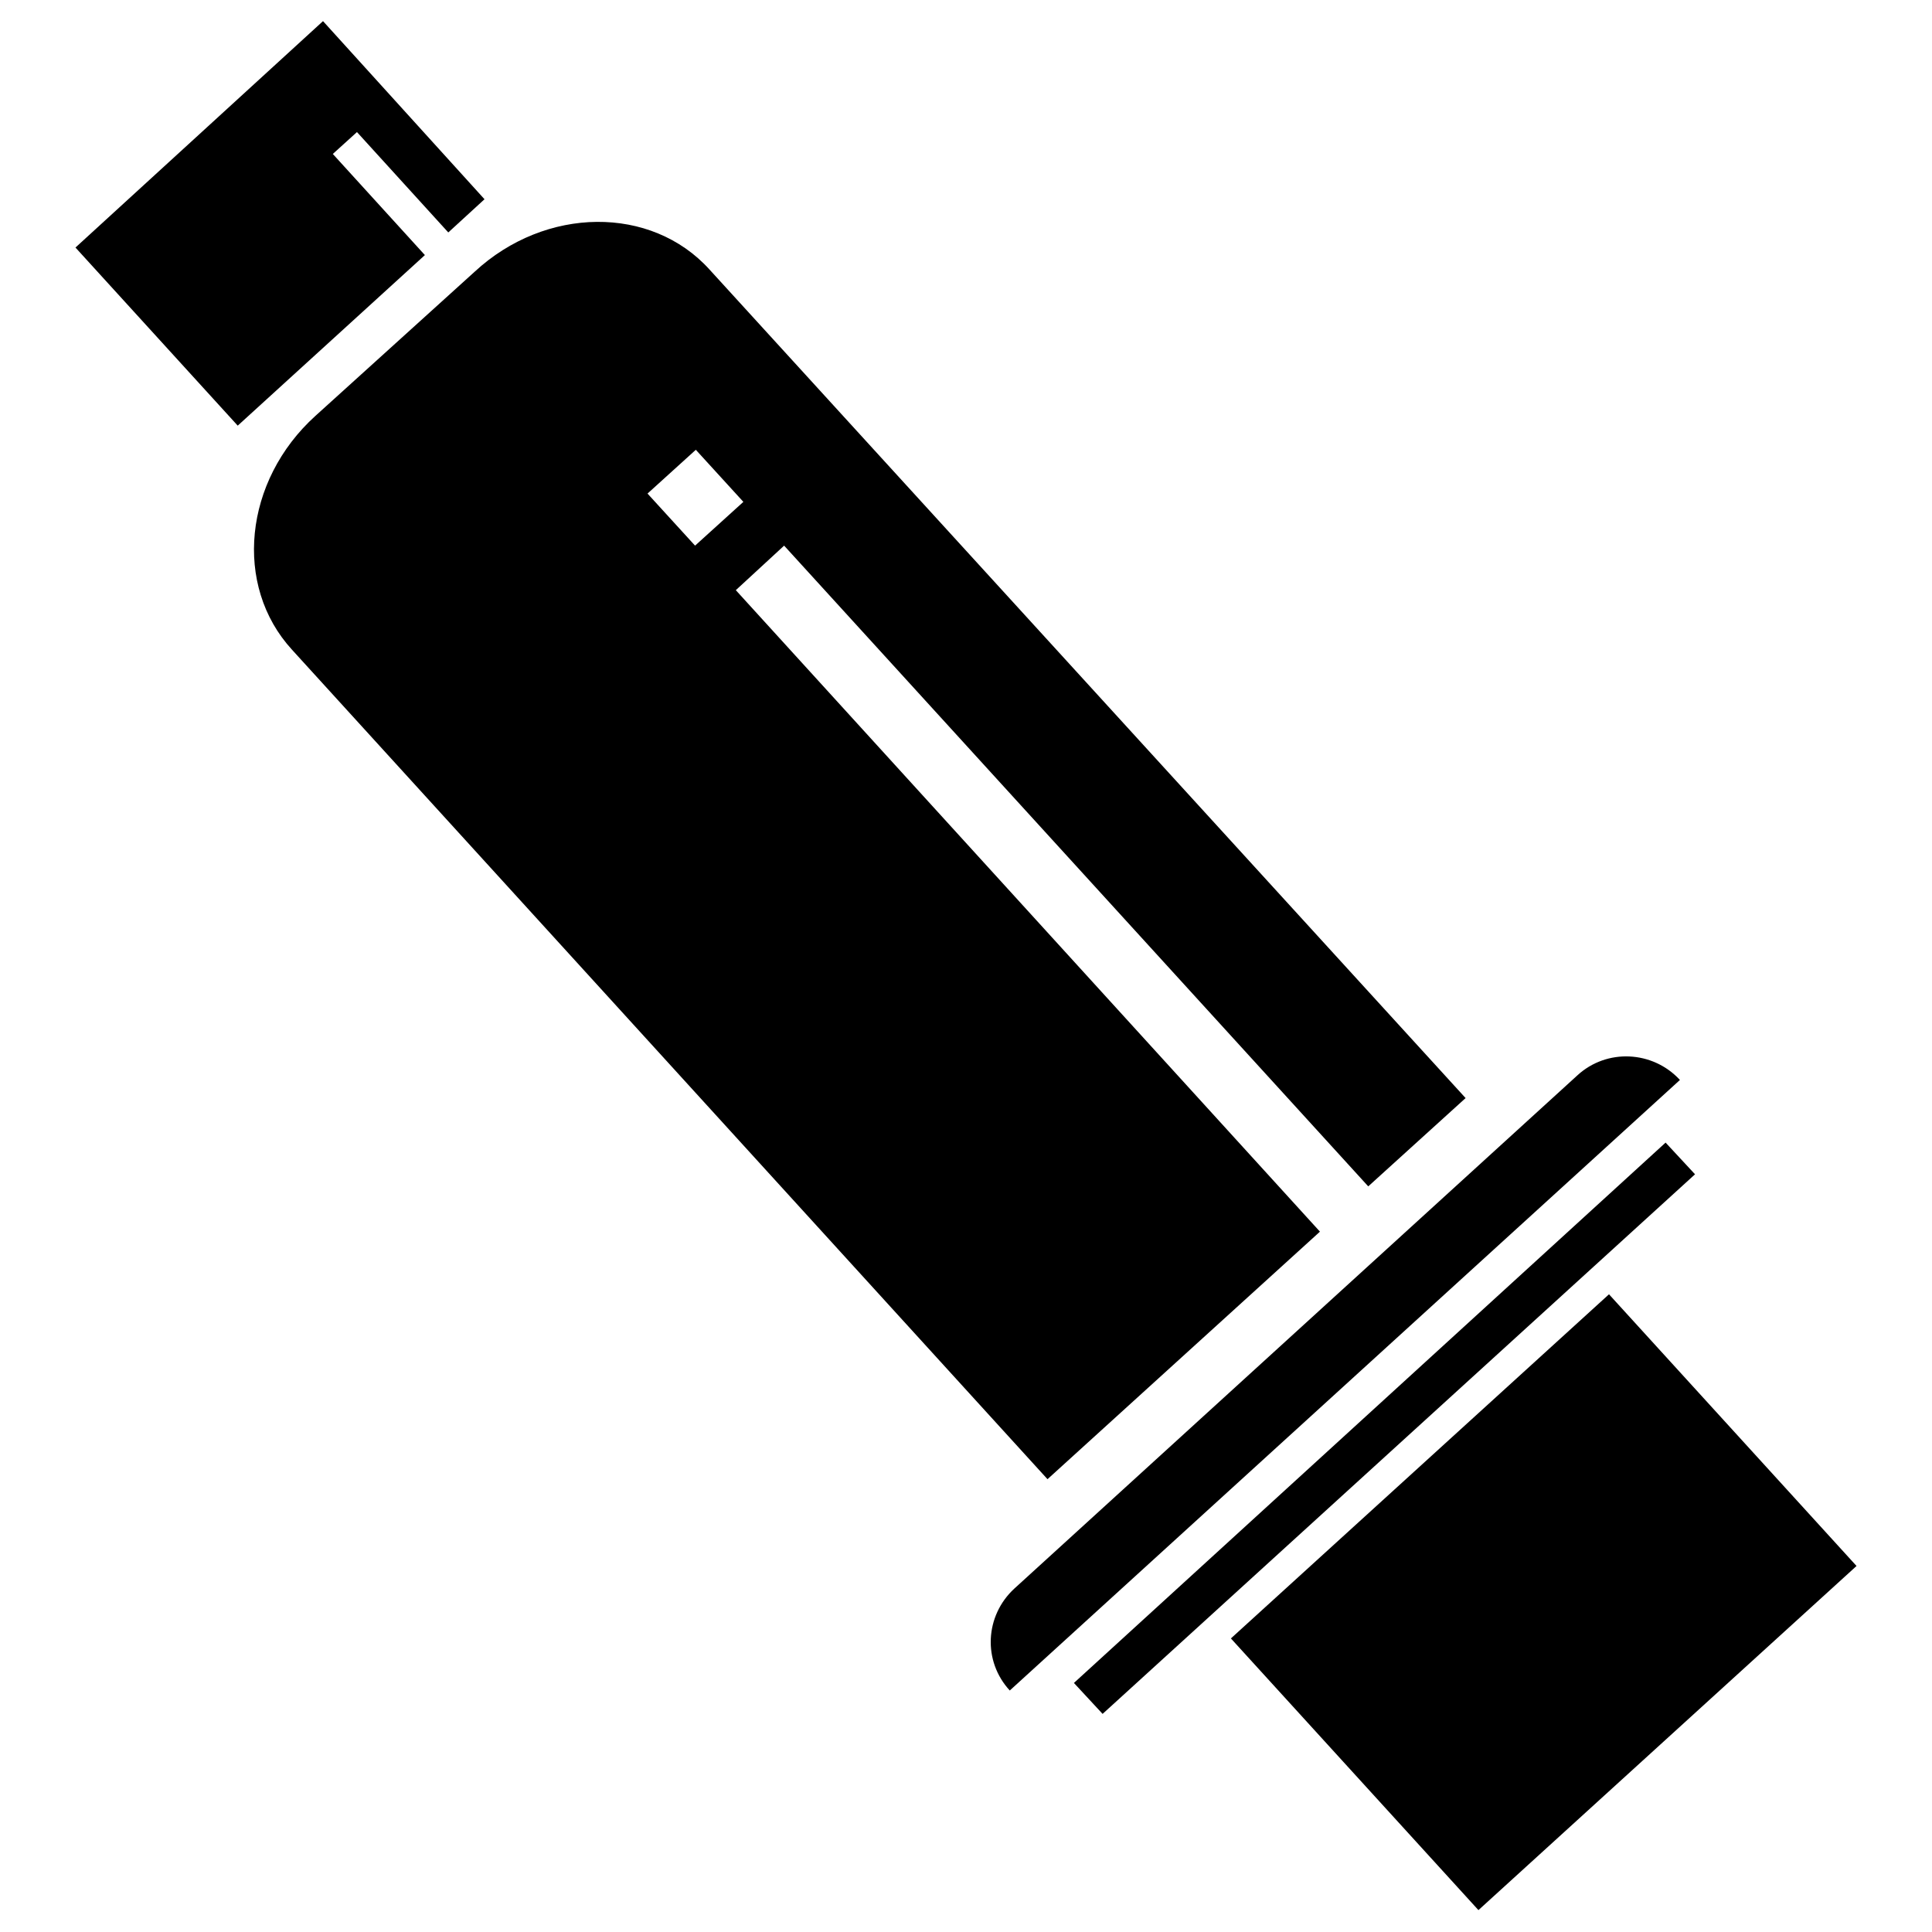
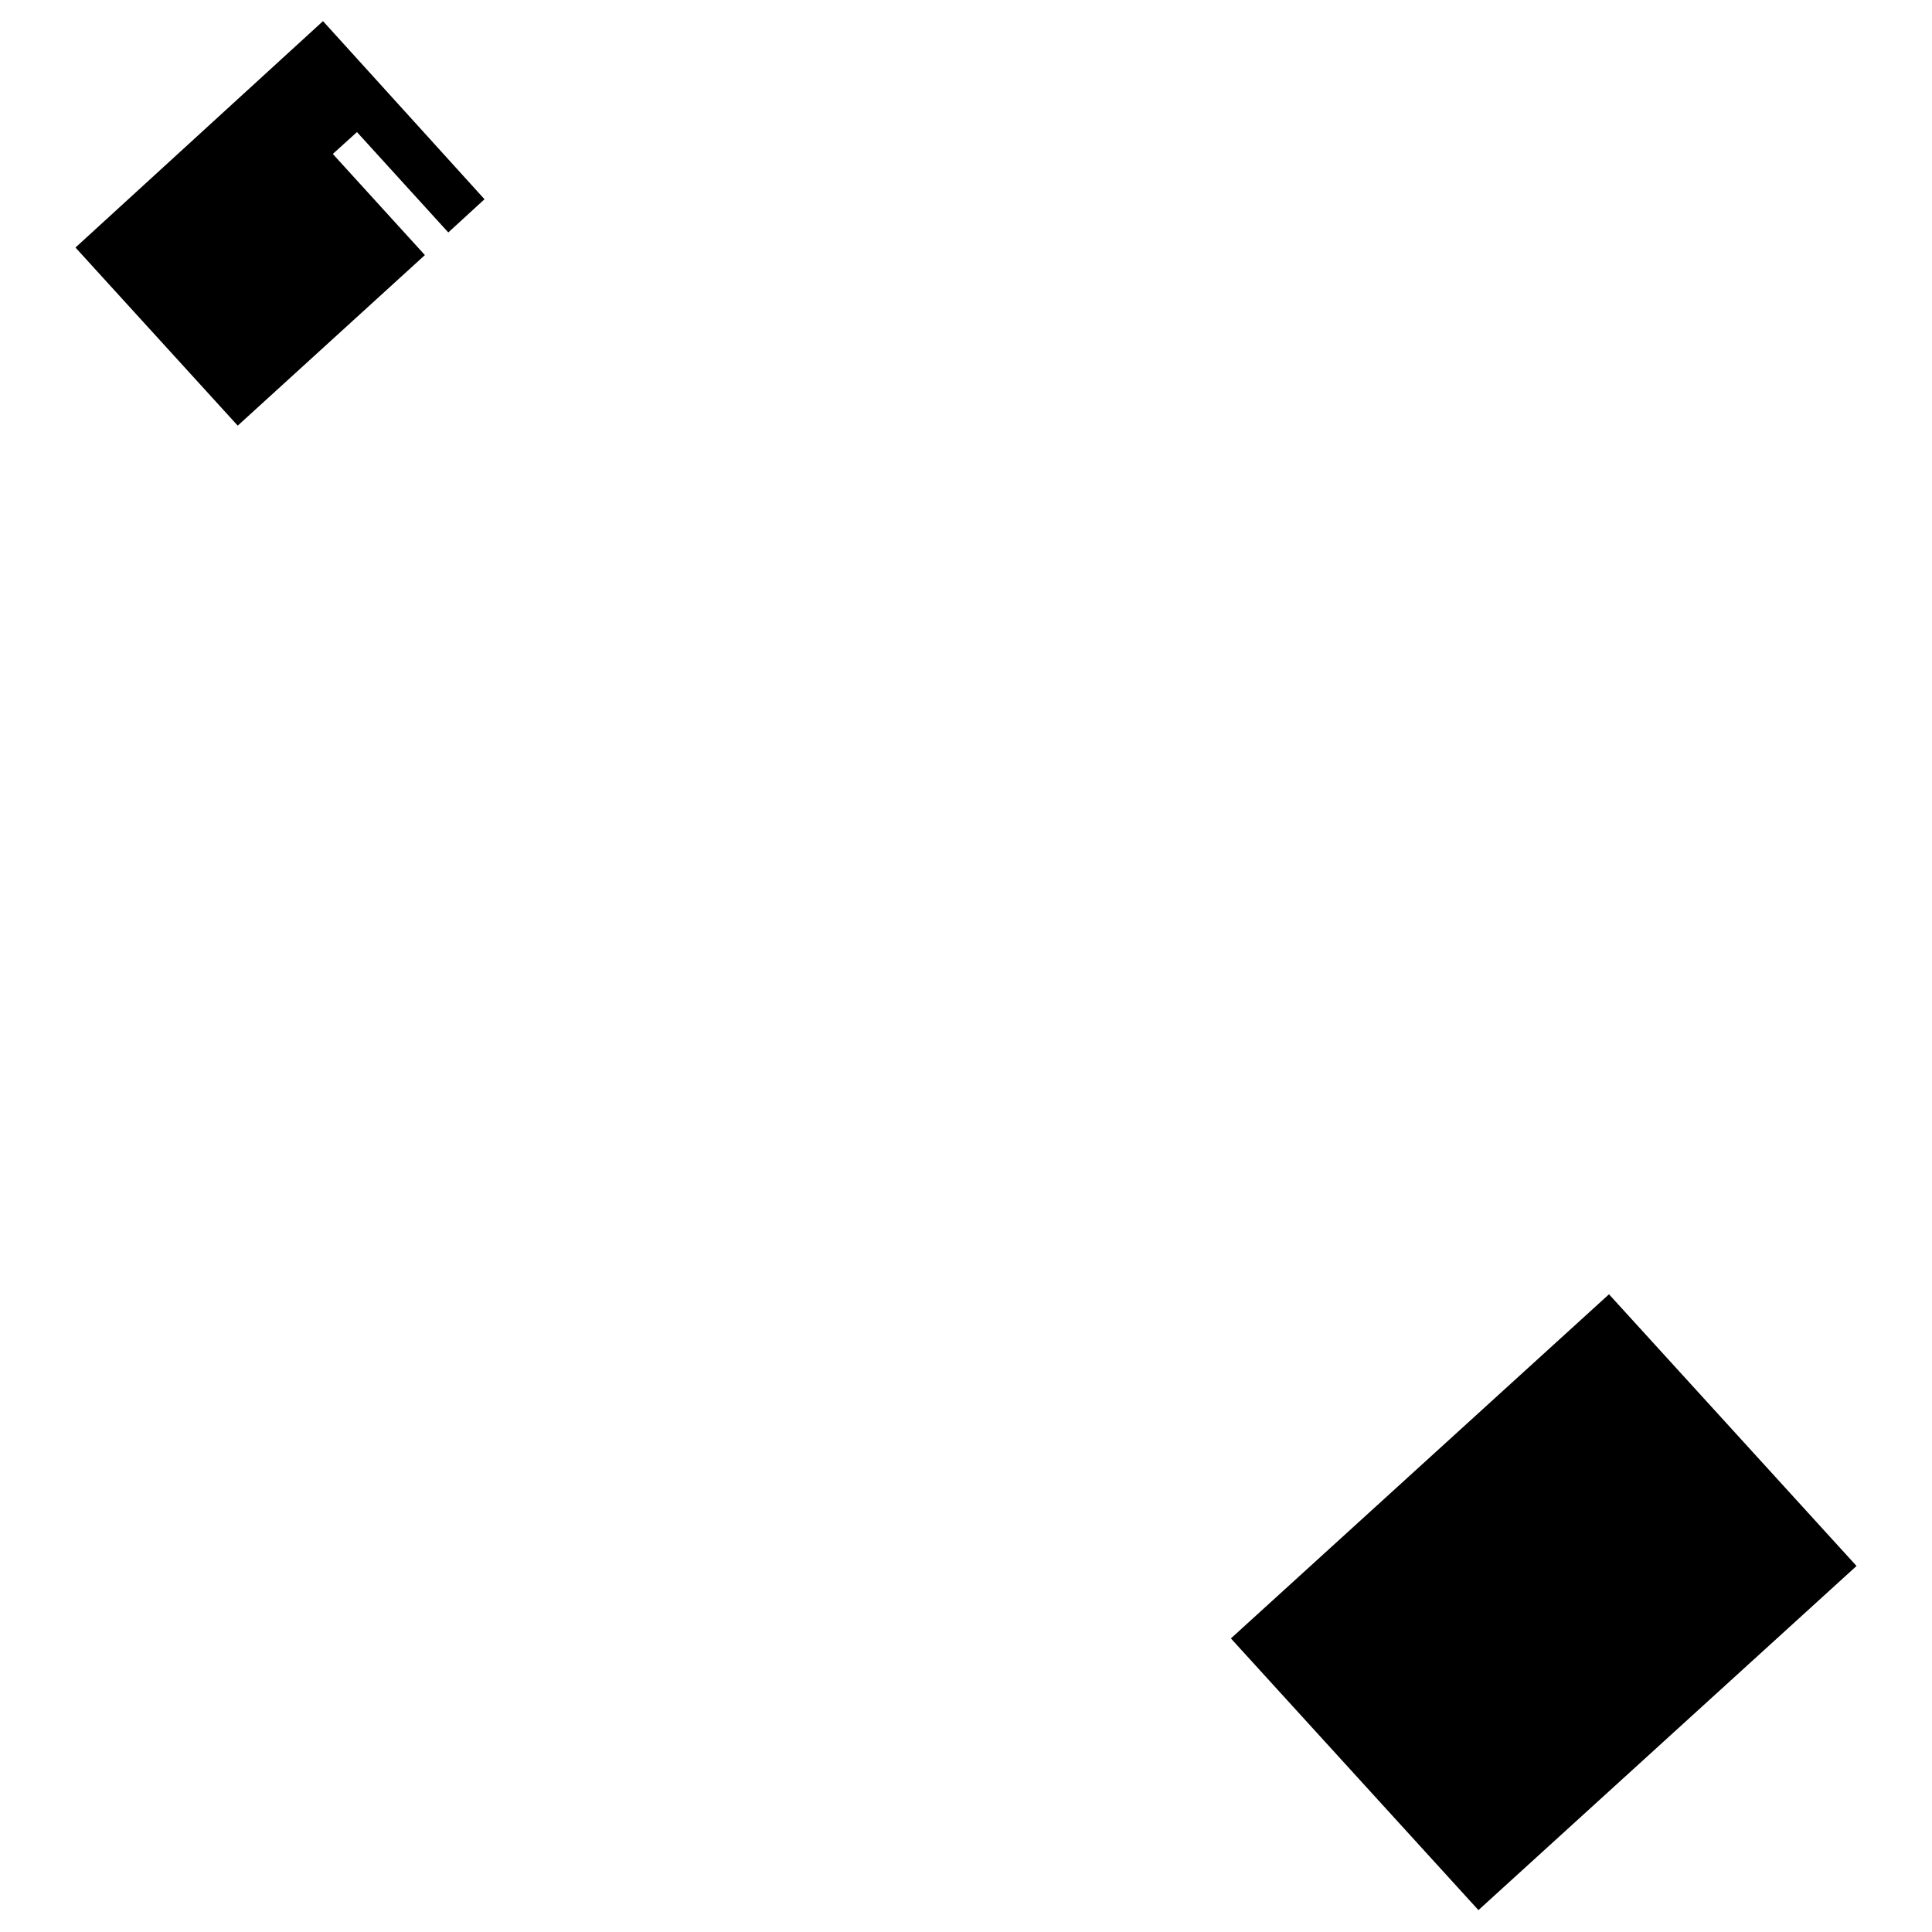
<svg xmlns="http://www.w3.org/2000/svg" version="1.1" x="0px" y="0px" viewBox="0 0 256 256" enable-background="new 0 0 256 256" xml:space="preserve">
  <g>
    <g>
-       <path fill="#000000" d="M209,142.5l-74.6,68c-3.9,3.6-4.2,9.6-0.6,13.5l88.8-80.9C219,139.2,212.9,138.9,209,142.5z" />
-       <path fill="#000000" d="M220.7,151.4L142.3,223l3.8,4.1l78.5-71.5L220.7,151.4z" />
-       <path fill="#000000" d="M174.9,163.2l-77.4-85l6.4-5.9l77.4,84.9l12.9-11.7L94,35.7c-7.7-8.5-21.7-8.4-31.1,0.3L41.8,55.1c-9.5,8.6-10.9,22.5-3.1,31L138.8,196L174.9,163.2z M85.8,65.4l6.4-5.8l6.3,6.9l-6.4,5.8L85.8,65.4z" />
      <path fill="#000000" d="M44.1,20.4l3.2-2.9l12.1,13.3l4.8-4.4L42.8,2.8L10,32.8l21.5,23.6l24.8-22.6L44.1,20.4z" />
      <path fill="#000000" d="M246,207.5l-32.8-36l-50.1,45.6l32.8,36L246,207.5z" />
    </g>
  </g>
</svg>